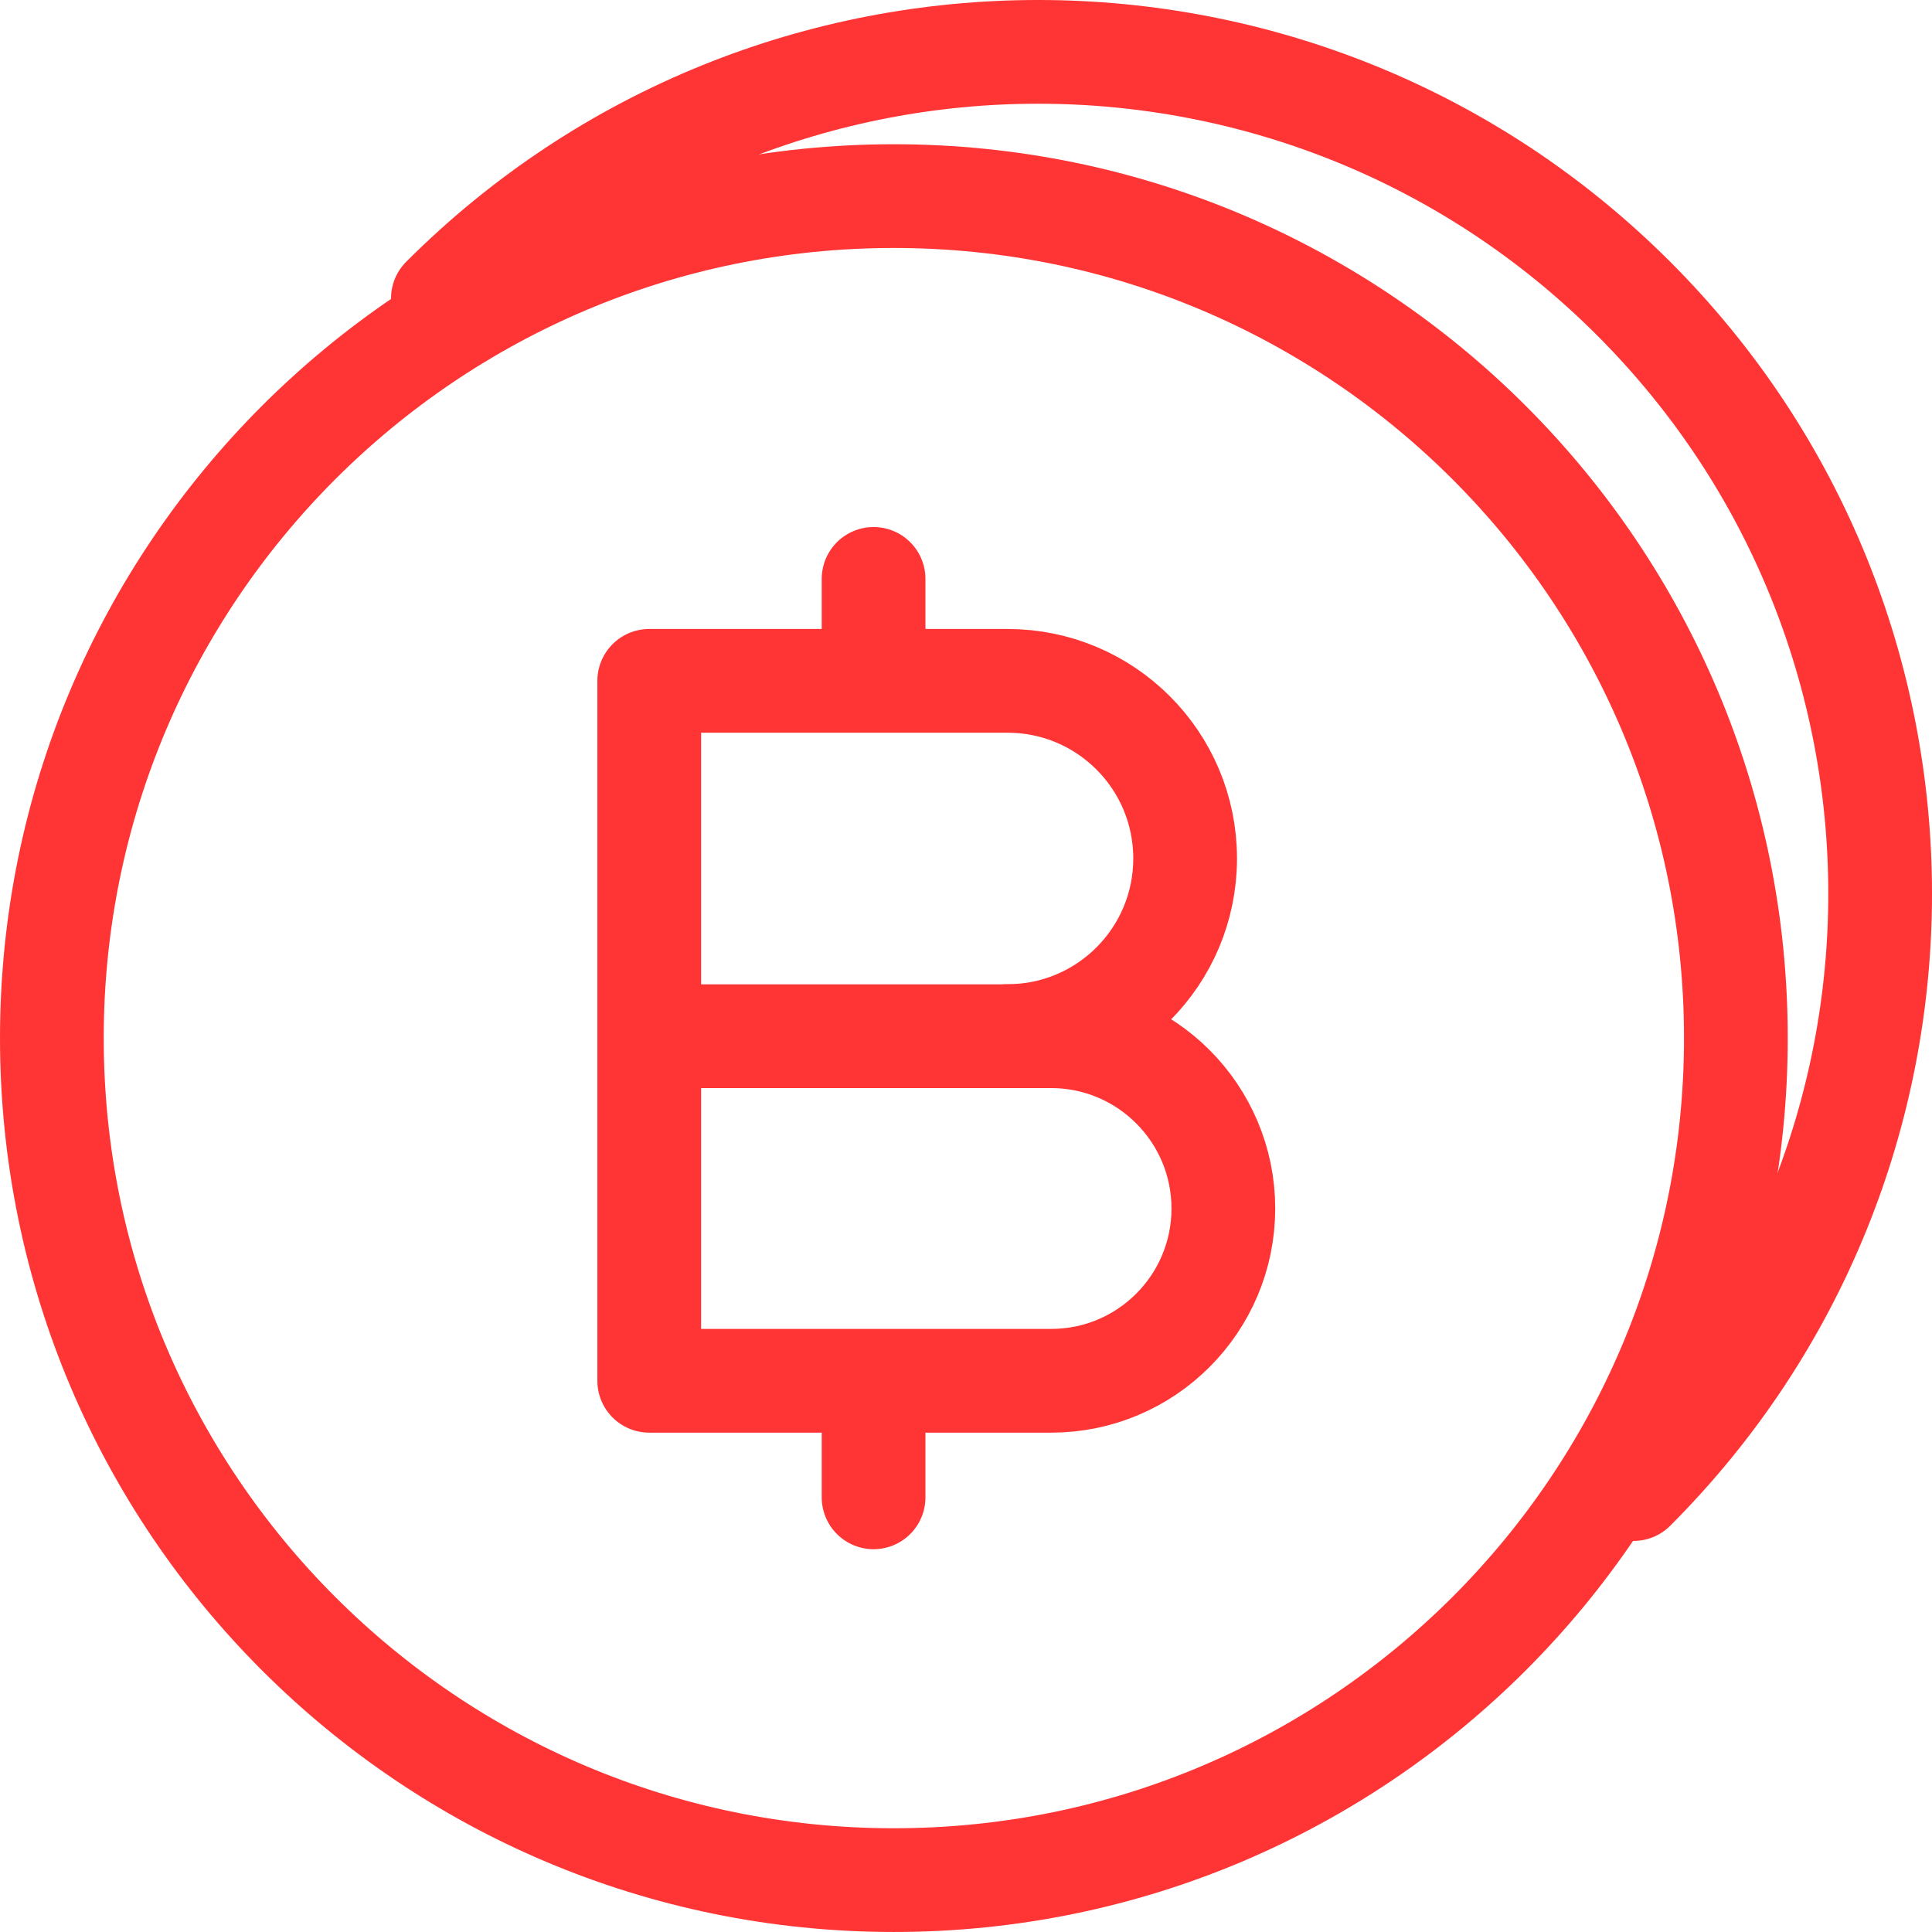
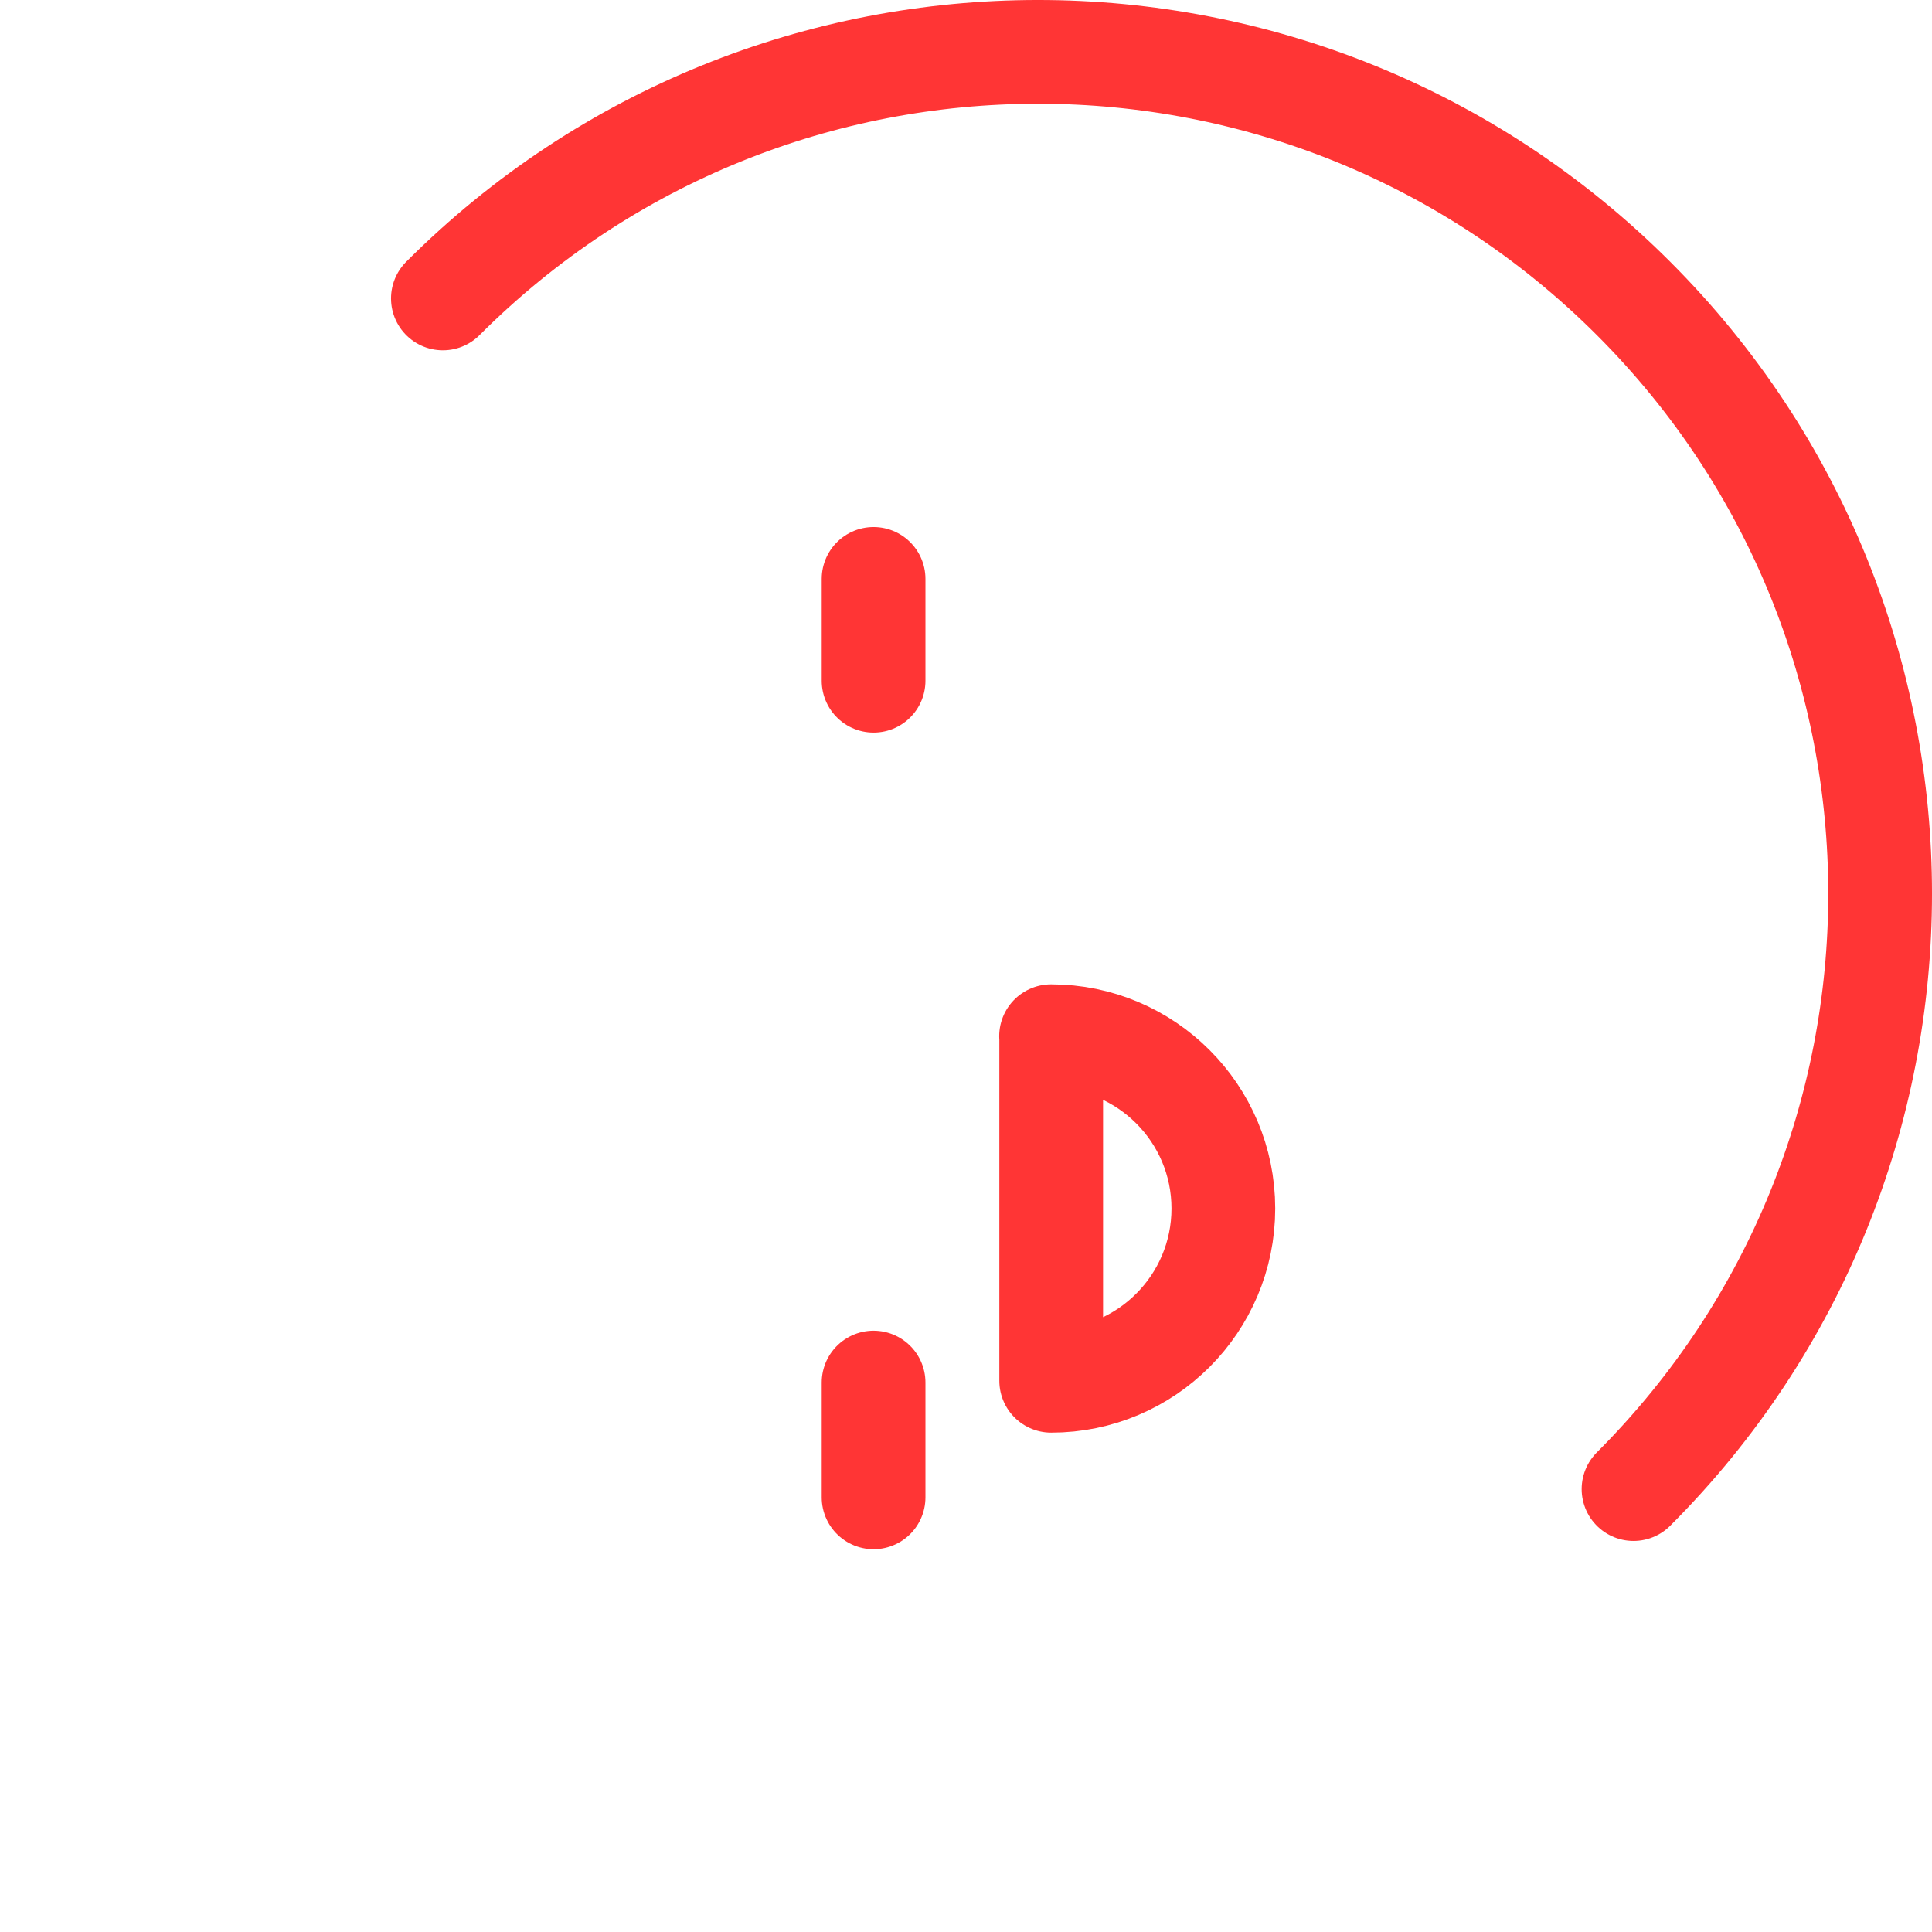
<svg xmlns="http://www.w3.org/2000/svg" width="149" height="149" viewBox="0 0 149 149" fill="none">
  <path d="M34.156 23.016C59.507 -2.344 100.621 -2.334 125.981 23.016C151.341 48.367 151.341 89.481 125.981 114.841" stroke="#FF3535" stroke-width="8" stroke-linecap="round" stroke-linejoin="round" />
-   <path d="M133.875 80.062C133.875 115.928 104.804 144.999 68.937 144.999C33.071 144.999 4 115.928 4 80.062C4 44.196 33.071 15.124 68.937 15.124C104.804 15.124 133.875 44.196 133.875 80.062" stroke="#FF3535" stroke-width="8" stroke-linecap="round" stroke-linejoin="round" />
-   <path fill-rule="evenodd" clip-rule="evenodd" d="M81.07 106.489H50.07V79.915H81.06C88.394 79.915 94.347 85.868 94.347 93.202V93.202C94.347 100.536 88.404 106.489 81.07 106.489Z" stroke="#FF3535" stroke-width="8" stroke-linecap="round" stroke-linejoin="round" />
-   <path d="M50.07 79.915V52.508H77.702C85.271 52.508 91.4 58.638 91.4 66.206V66.206C91.4 73.775 85.271 79.905 77.702 79.905" stroke="#FF3535" stroke-width="8" stroke-linecap="round" stroke-linejoin="round" />
+   <path fill-rule="evenodd" clip-rule="evenodd" d="M81.07 106.489V79.915H81.06C88.394 79.915 94.347 85.868 94.347 93.202V93.202C94.347 100.536 88.404 106.489 81.07 106.489Z" stroke="#FF3535" stroke-width="8" stroke-linecap="round" stroke-linejoin="round" />
  <path d="M67.372 44.646V52.499" stroke="#FF3535" stroke-width="8" stroke-linecap="round" stroke-linejoin="round" />
  <path d="M67.372 115.478V106.627" stroke="#FF3535" stroke-width="8" stroke-linecap="round" stroke-linejoin="round" />
</svg>